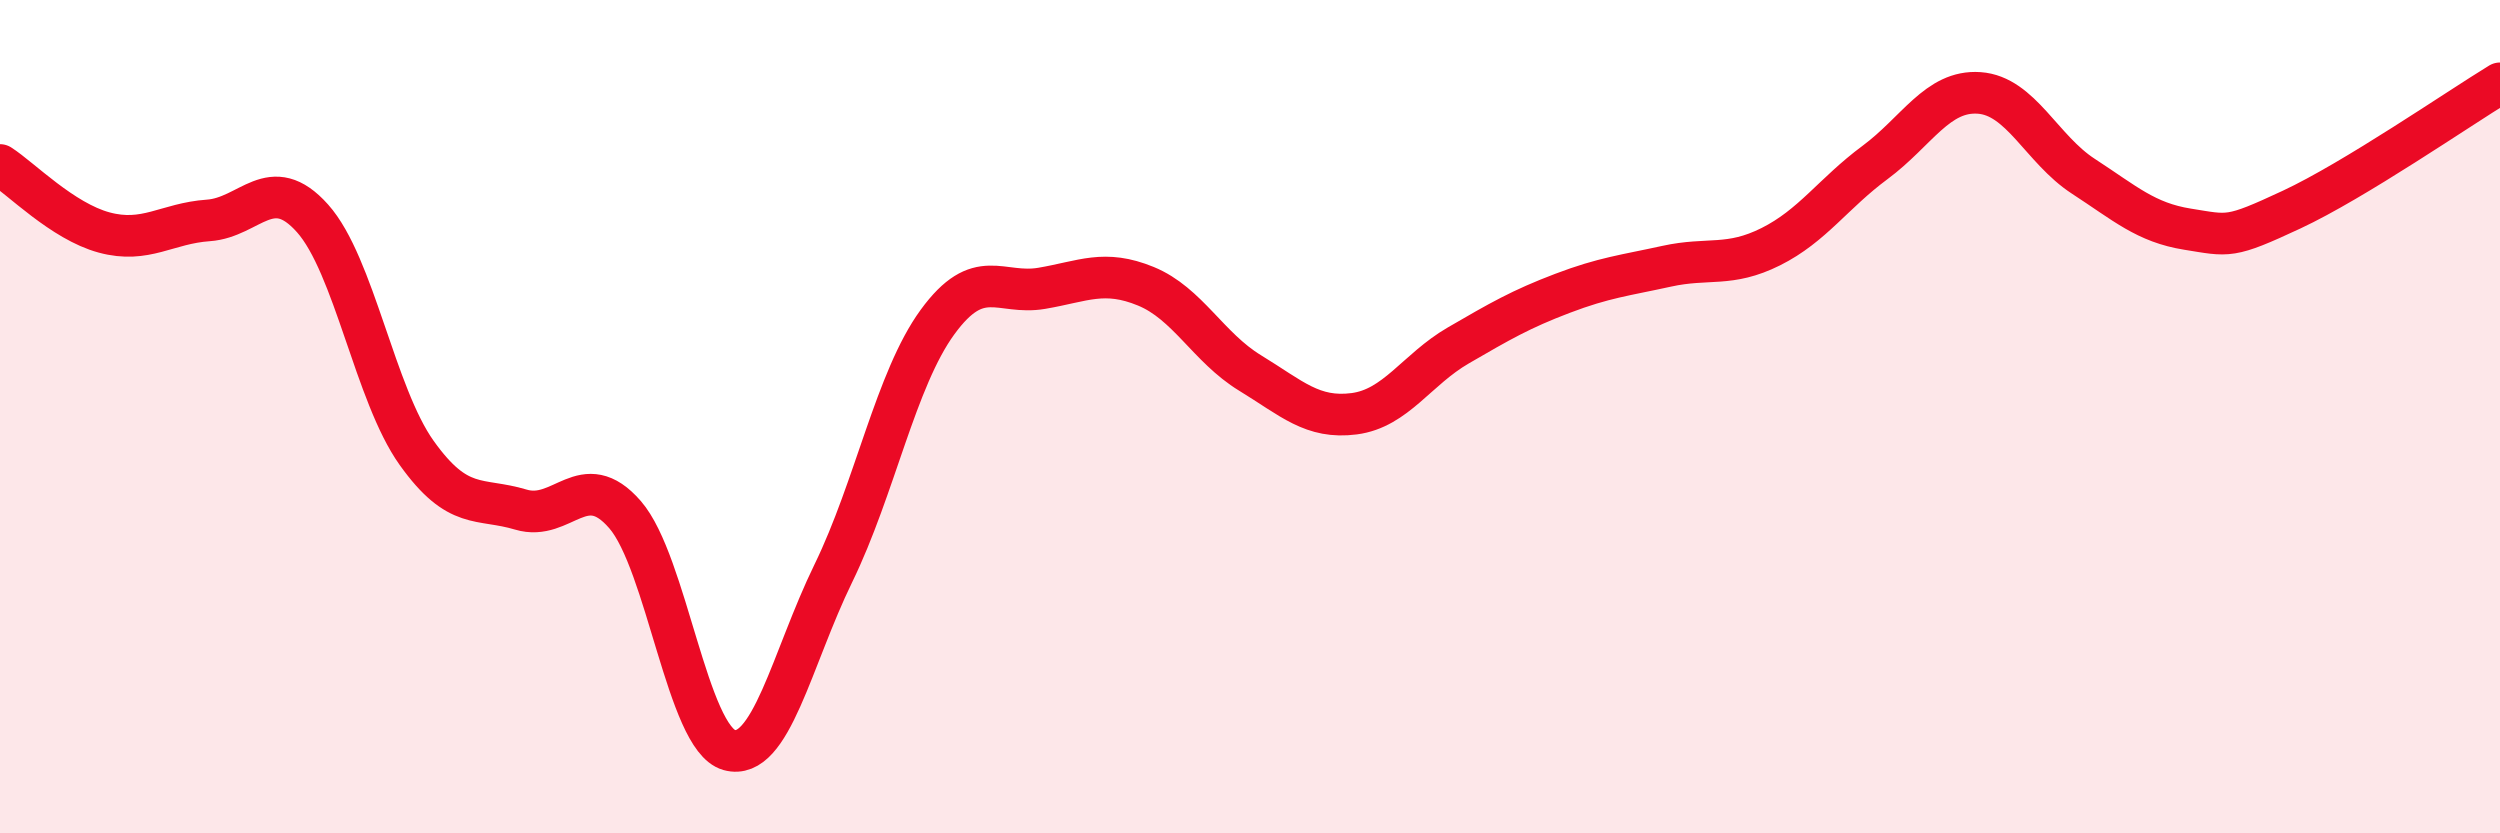
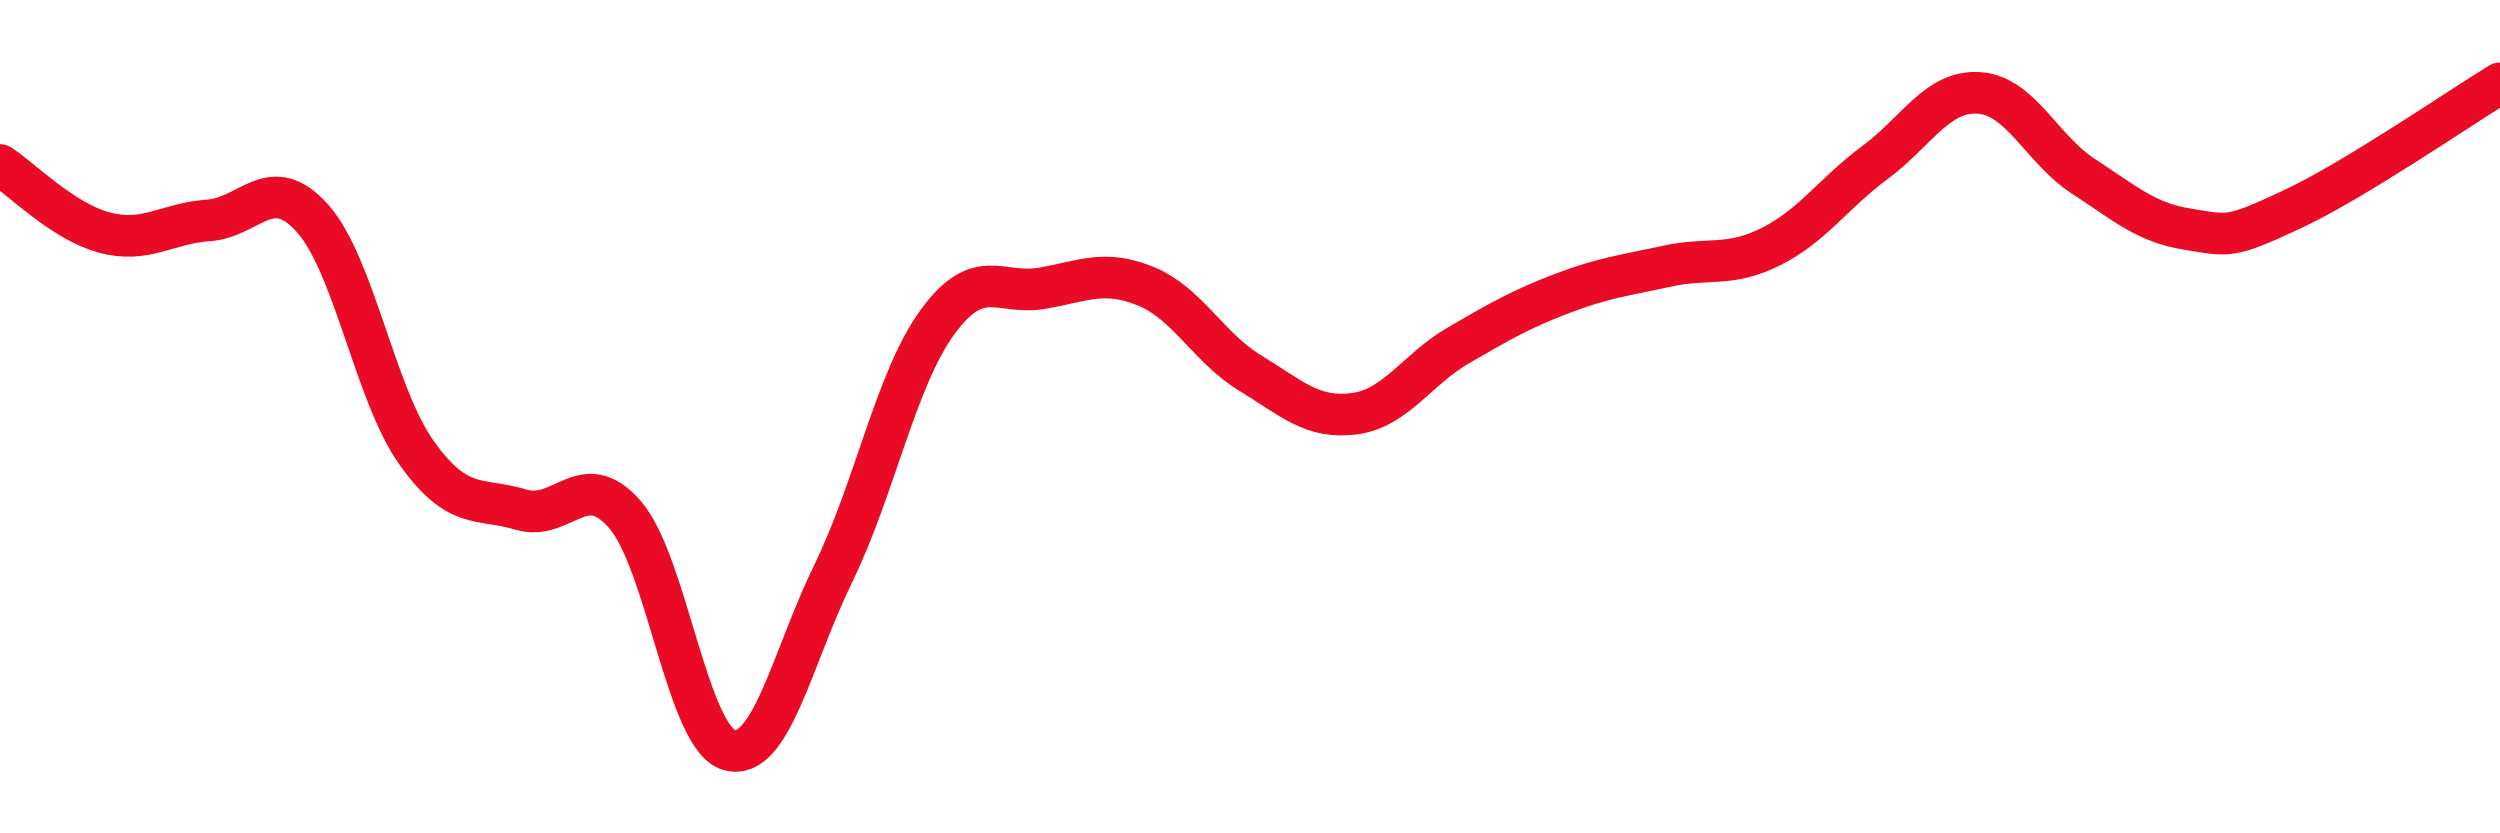
<svg xmlns="http://www.w3.org/2000/svg" width="60" height="20" viewBox="0 0 60 20">
-   <path d="M 0,3.96 C 0.5,4.28 1.5,5.31 2.5,5.58 C 3.5,5.85 4,5.36 5,5.29 C 6,5.22 6.5,4.12 7.5,5.24 C 8.5,6.36 9,9.47 10,10.87 C 11,12.27 11.5,11.93 12.5,12.23 C 13.5,12.53 14,11.2 15,12.35 C 16,13.5 16.5,17.72 17.5,18 C 18.5,18.28 19,15.81 20,13.76 C 21,11.71 21.5,9.1 22.5,7.73 C 23.5,6.36 24,7.09 25,6.92 C 26,6.75 26.5,6.46 27.5,6.87 C 28.5,7.28 29,8.34 30,8.95 C 31,9.56 31.5,10.06 32.5,9.93 C 33.5,9.8 34,8.87 35,8.29 C 36,7.71 36.5,7.42 37.5,7.04 C 38.5,6.66 39,6.61 40,6.39 C 41,6.17 41.5,6.42 42.5,5.92 C 43.5,5.42 44,4.64 45,3.9 C 46,3.16 46.5,2.16 47.5,2.23 C 48.5,2.3 49,3.58 50,4.23 C 51,4.88 51.5,5.34 52.5,5.5 C 53.5,5.66 53.5,5.73 55,5.03 C 56.5,4.33 59,2.61 60,2L60 20L0 20Z" fill="#EB0A25" opacity="0.1" stroke-linecap="round" stroke-linejoin="round" />
  <path d="M 0,3.96 C 0.5,4.28 1.5,5.31 2.5,5.58 C 3.5,5.85 4,5.36 5,5.29 C 6,5.22 6.5,4.12 7.5,5.24 C 8.5,6.36 9,9.47 10,10.87 C 11,12.27 11.5,11.93 12.5,12.23 C 13.5,12.53 14,11.2 15,12.35 C 16,13.5 16.5,17.72 17.5,18 C 18.5,18.28 19,15.81 20,13.76 C 21,11.71 21.5,9.1 22.5,7.73 C 23.5,6.36 24,7.09 25,6.92 C 26,6.75 26.5,6.46 27.5,6.87 C 28.5,7.28 29,8.34 30,8.95 C 31,9.56 31.5,10.06 32.5,9.93 C 33.5,9.8 34,8.87 35,8.29 C 36,7.71 36.5,7.42 37.5,7.04 C 38.5,6.66 39,6.61 40,6.39 C 41,6.17 41.5,6.42 42.5,5.92 C 43.5,5.42 44,4.64 45,3.9 C 46,3.16 46.5,2.16 47.5,2.23 C 48.5,2.3 49,3.58 50,4.23 C 51,4.88 51.5,5.34 52.5,5.5 C 53.5,5.66 53.5,5.73 55,5.03 C 56.5,4.33 59,2.61 60,2" stroke="#EB0A25" stroke-width="1" fill="none" stroke-linecap="round" stroke-linejoin="round" />
</svg>